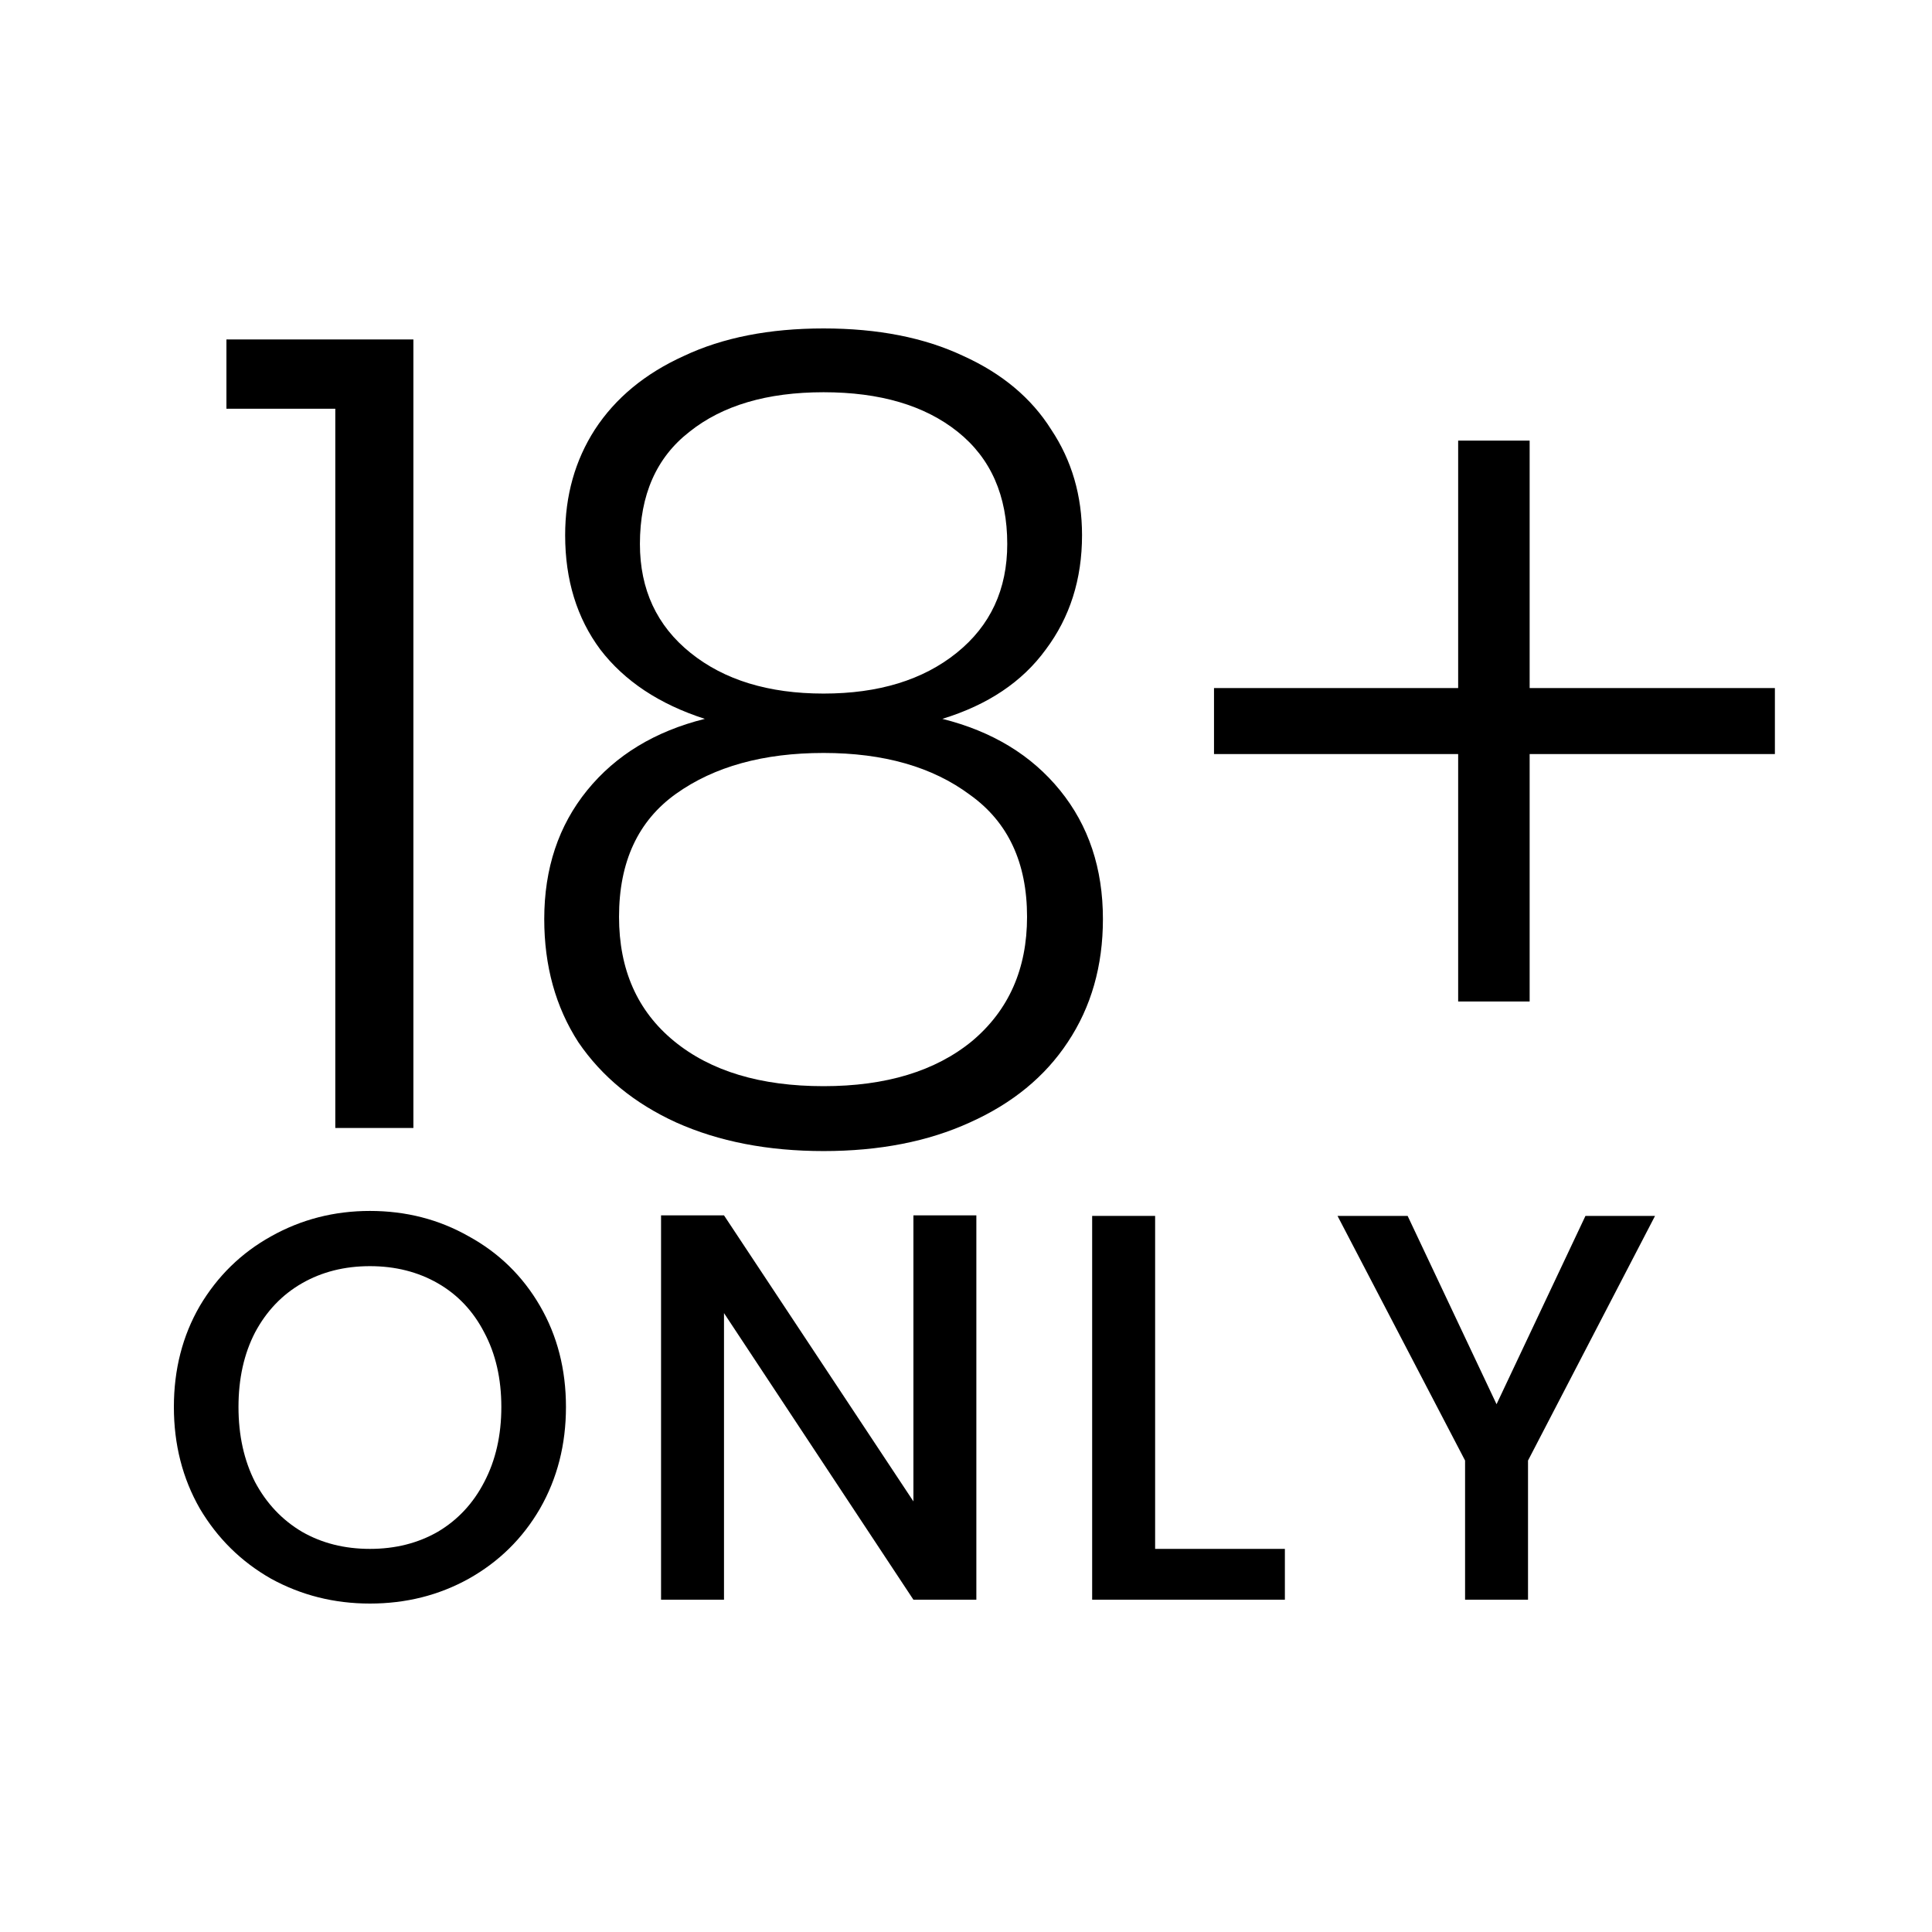
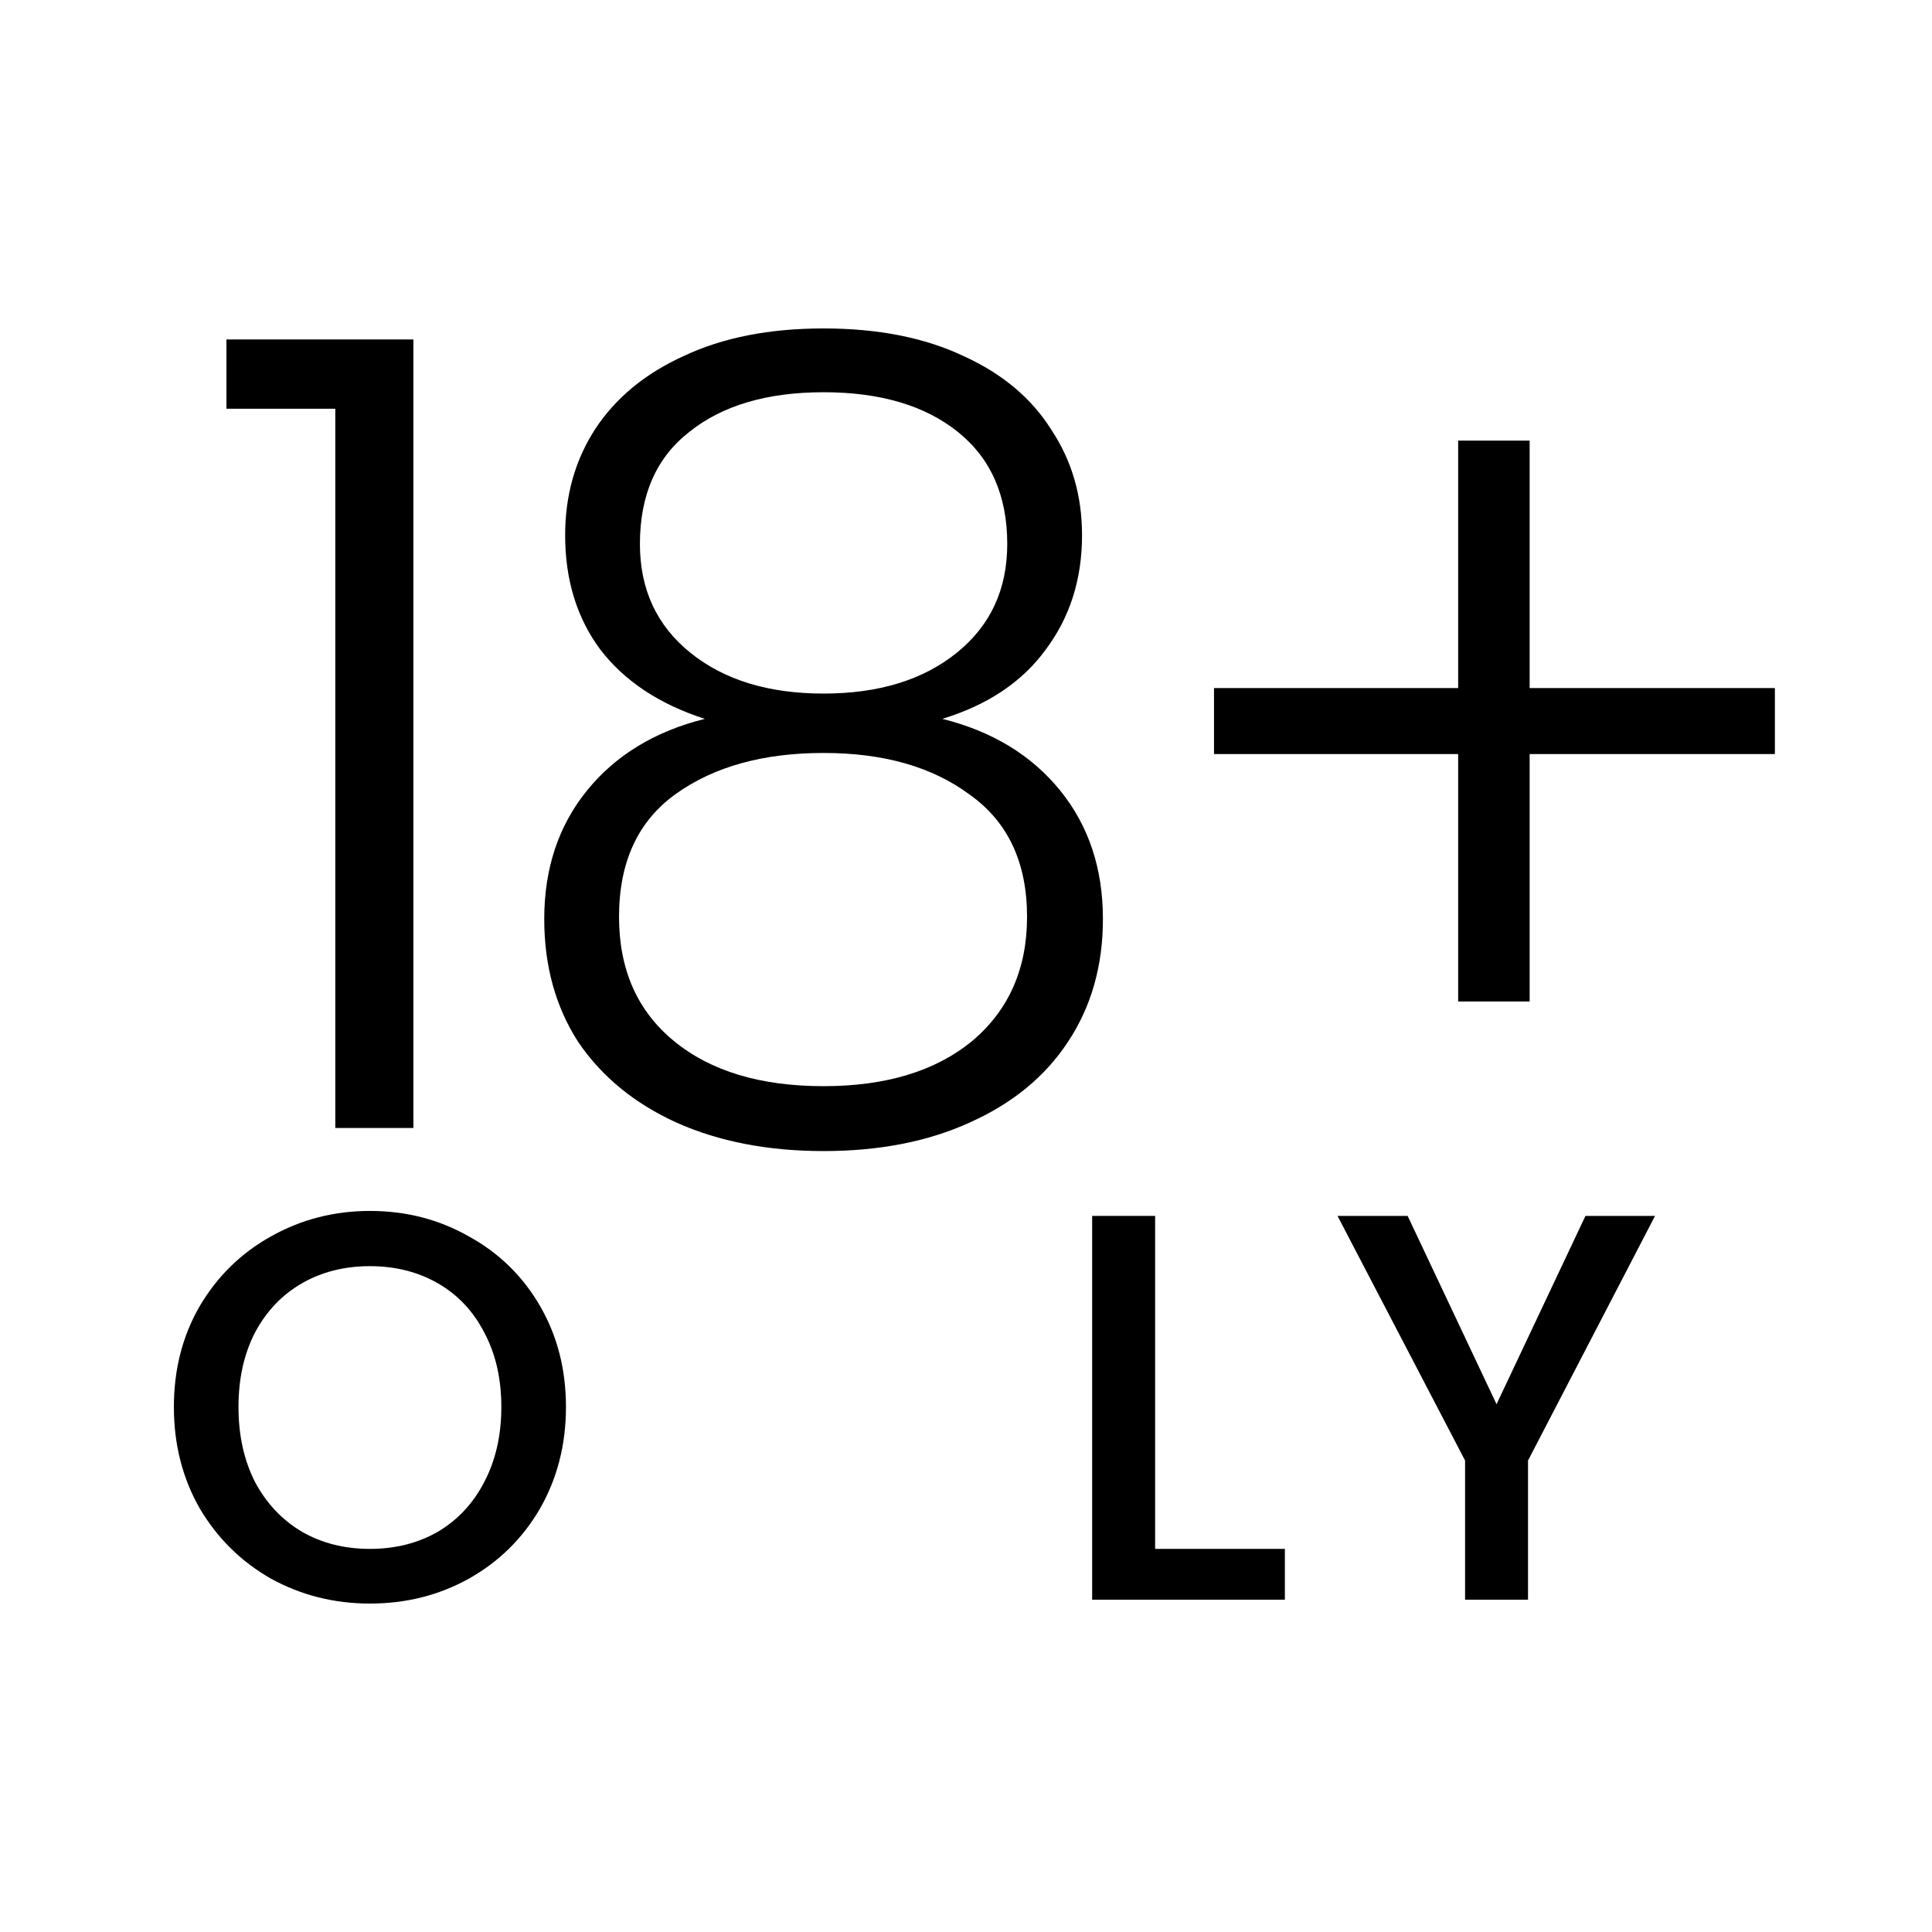
<svg xmlns="http://www.w3.org/2000/svg" width="100" height="100" viewBox="0 0 100 100" fill="none">
  <path d="M91.868 39.03H79.174V51.837H75.474V39.03H62.837V35.614H75.474V22.806H79.174V35.614H91.868V39.03Z" fill="black" />
  <path d="M36.481 37.208C34.128 36.449 32.325 35.254 31.073 33.622C29.859 31.99 29.252 30.017 29.252 27.702C29.252 25.652 29.764 23.831 30.788 22.237C31.851 20.605 33.388 19.334 35.399 18.423C37.411 17.474 39.82 17 42.629 17C45.437 17 47.847 17.474 49.858 18.423C51.869 19.334 53.387 20.605 54.412 22.237C55.474 23.831 56.006 25.652 56.006 27.702C56.006 29.979 55.38 31.952 54.127 33.622C52.913 35.291 51.129 36.487 48.776 37.208C51.357 37.853 53.387 39.086 54.867 40.908C56.347 42.73 57.087 44.95 57.087 47.568C57.087 49.997 56.48 52.122 55.266 53.944C54.089 55.727 52.401 57.112 50.199 58.099C48.036 59.086 45.513 59.579 42.629 59.579C39.744 59.579 37.202 59.086 35.001 58.099C32.838 57.112 31.149 55.727 29.935 53.944C28.758 52.122 28.17 49.997 28.17 47.568C28.17 44.95 28.91 42.73 30.39 40.908C31.87 39.086 33.9 37.853 36.481 37.208ZM52.135 28.157C52.135 25.652 51.281 23.717 49.573 22.351C47.866 20.985 45.551 20.302 42.629 20.302C39.706 20.302 37.392 20.985 35.684 22.351C33.976 23.679 33.122 25.614 33.122 28.157C33.122 30.51 33.995 32.388 35.741 33.792C37.486 35.197 39.782 35.899 42.629 35.899C45.475 35.899 47.771 35.197 49.516 33.792C51.262 32.388 52.135 30.51 52.135 28.157ZM42.629 38.973C39.517 38.973 36.974 39.675 35.001 41.079C33.027 42.483 32.041 44.608 32.041 47.454C32.041 50.187 32.989 52.331 34.887 53.887C36.784 55.443 39.365 56.22 42.629 56.22C45.854 56.22 48.416 55.443 50.313 53.887C52.211 52.293 53.16 50.149 53.16 47.454C53.16 44.646 52.173 42.54 50.199 41.136C48.264 39.694 45.74 38.973 42.629 38.973Z" fill="black" />
  <path d="M11.72 21.156V17.57H21.397V58.384H17.355V21.156H11.72Z" fill="black" />
  <path d="M85.664 62.935L79.09 75.597V82.8H75.832V75.597L69.23 62.935H72.859L77.461 72.682L82.063 62.935H85.664Z" fill="black" />
  <path d="M59.789 80.17H66.505V82.8H56.53V62.935H59.789V80.17Z" fill="black" />
-   <path d="M50.536 82.8H47.278L37.474 67.966V82.8H34.216V62.907H37.474L47.278 77.712V62.907H50.536V82.8Z" fill="black" />
  <path d="M19.147 83C17.298 83 15.593 82.571 14.03 81.714C12.487 80.837 11.258 79.627 10.343 78.084C9.448 76.521 9 74.768 9 72.825C9 70.881 9.448 69.138 10.343 67.594C11.258 66.051 12.487 64.85 14.03 63.993C15.593 63.116 17.298 62.678 19.147 62.678C21.014 62.678 22.72 63.116 24.263 63.993C25.826 64.85 27.055 66.051 27.95 67.594C28.846 69.138 29.294 70.881 29.294 72.825C29.294 74.768 28.846 76.521 27.95 78.084C27.055 79.627 25.826 80.837 24.263 81.714C22.72 82.571 21.014 83 19.147 83ZM19.147 80.17C20.462 80.17 21.633 79.875 22.662 79.284C23.691 78.674 24.492 77.817 25.063 76.712C25.654 75.588 25.949 74.292 25.949 72.825C25.949 71.358 25.654 70.071 25.063 68.966C24.492 67.861 23.691 67.013 22.662 66.422C21.633 65.832 20.462 65.536 19.147 65.536C17.832 65.536 16.66 65.832 15.631 66.422C14.602 67.013 13.792 67.861 13.202 68.966C12.63 70.071 12.344 71.358 12.344 72.825C12.344 74.292 12.63 75.588 13.202 76.712C13.792 77.817 14.602 78.674 15.631 79.284C16.66 79.875 17.832 80.17 19.147 80.17Z" fill="black" />
</svg>